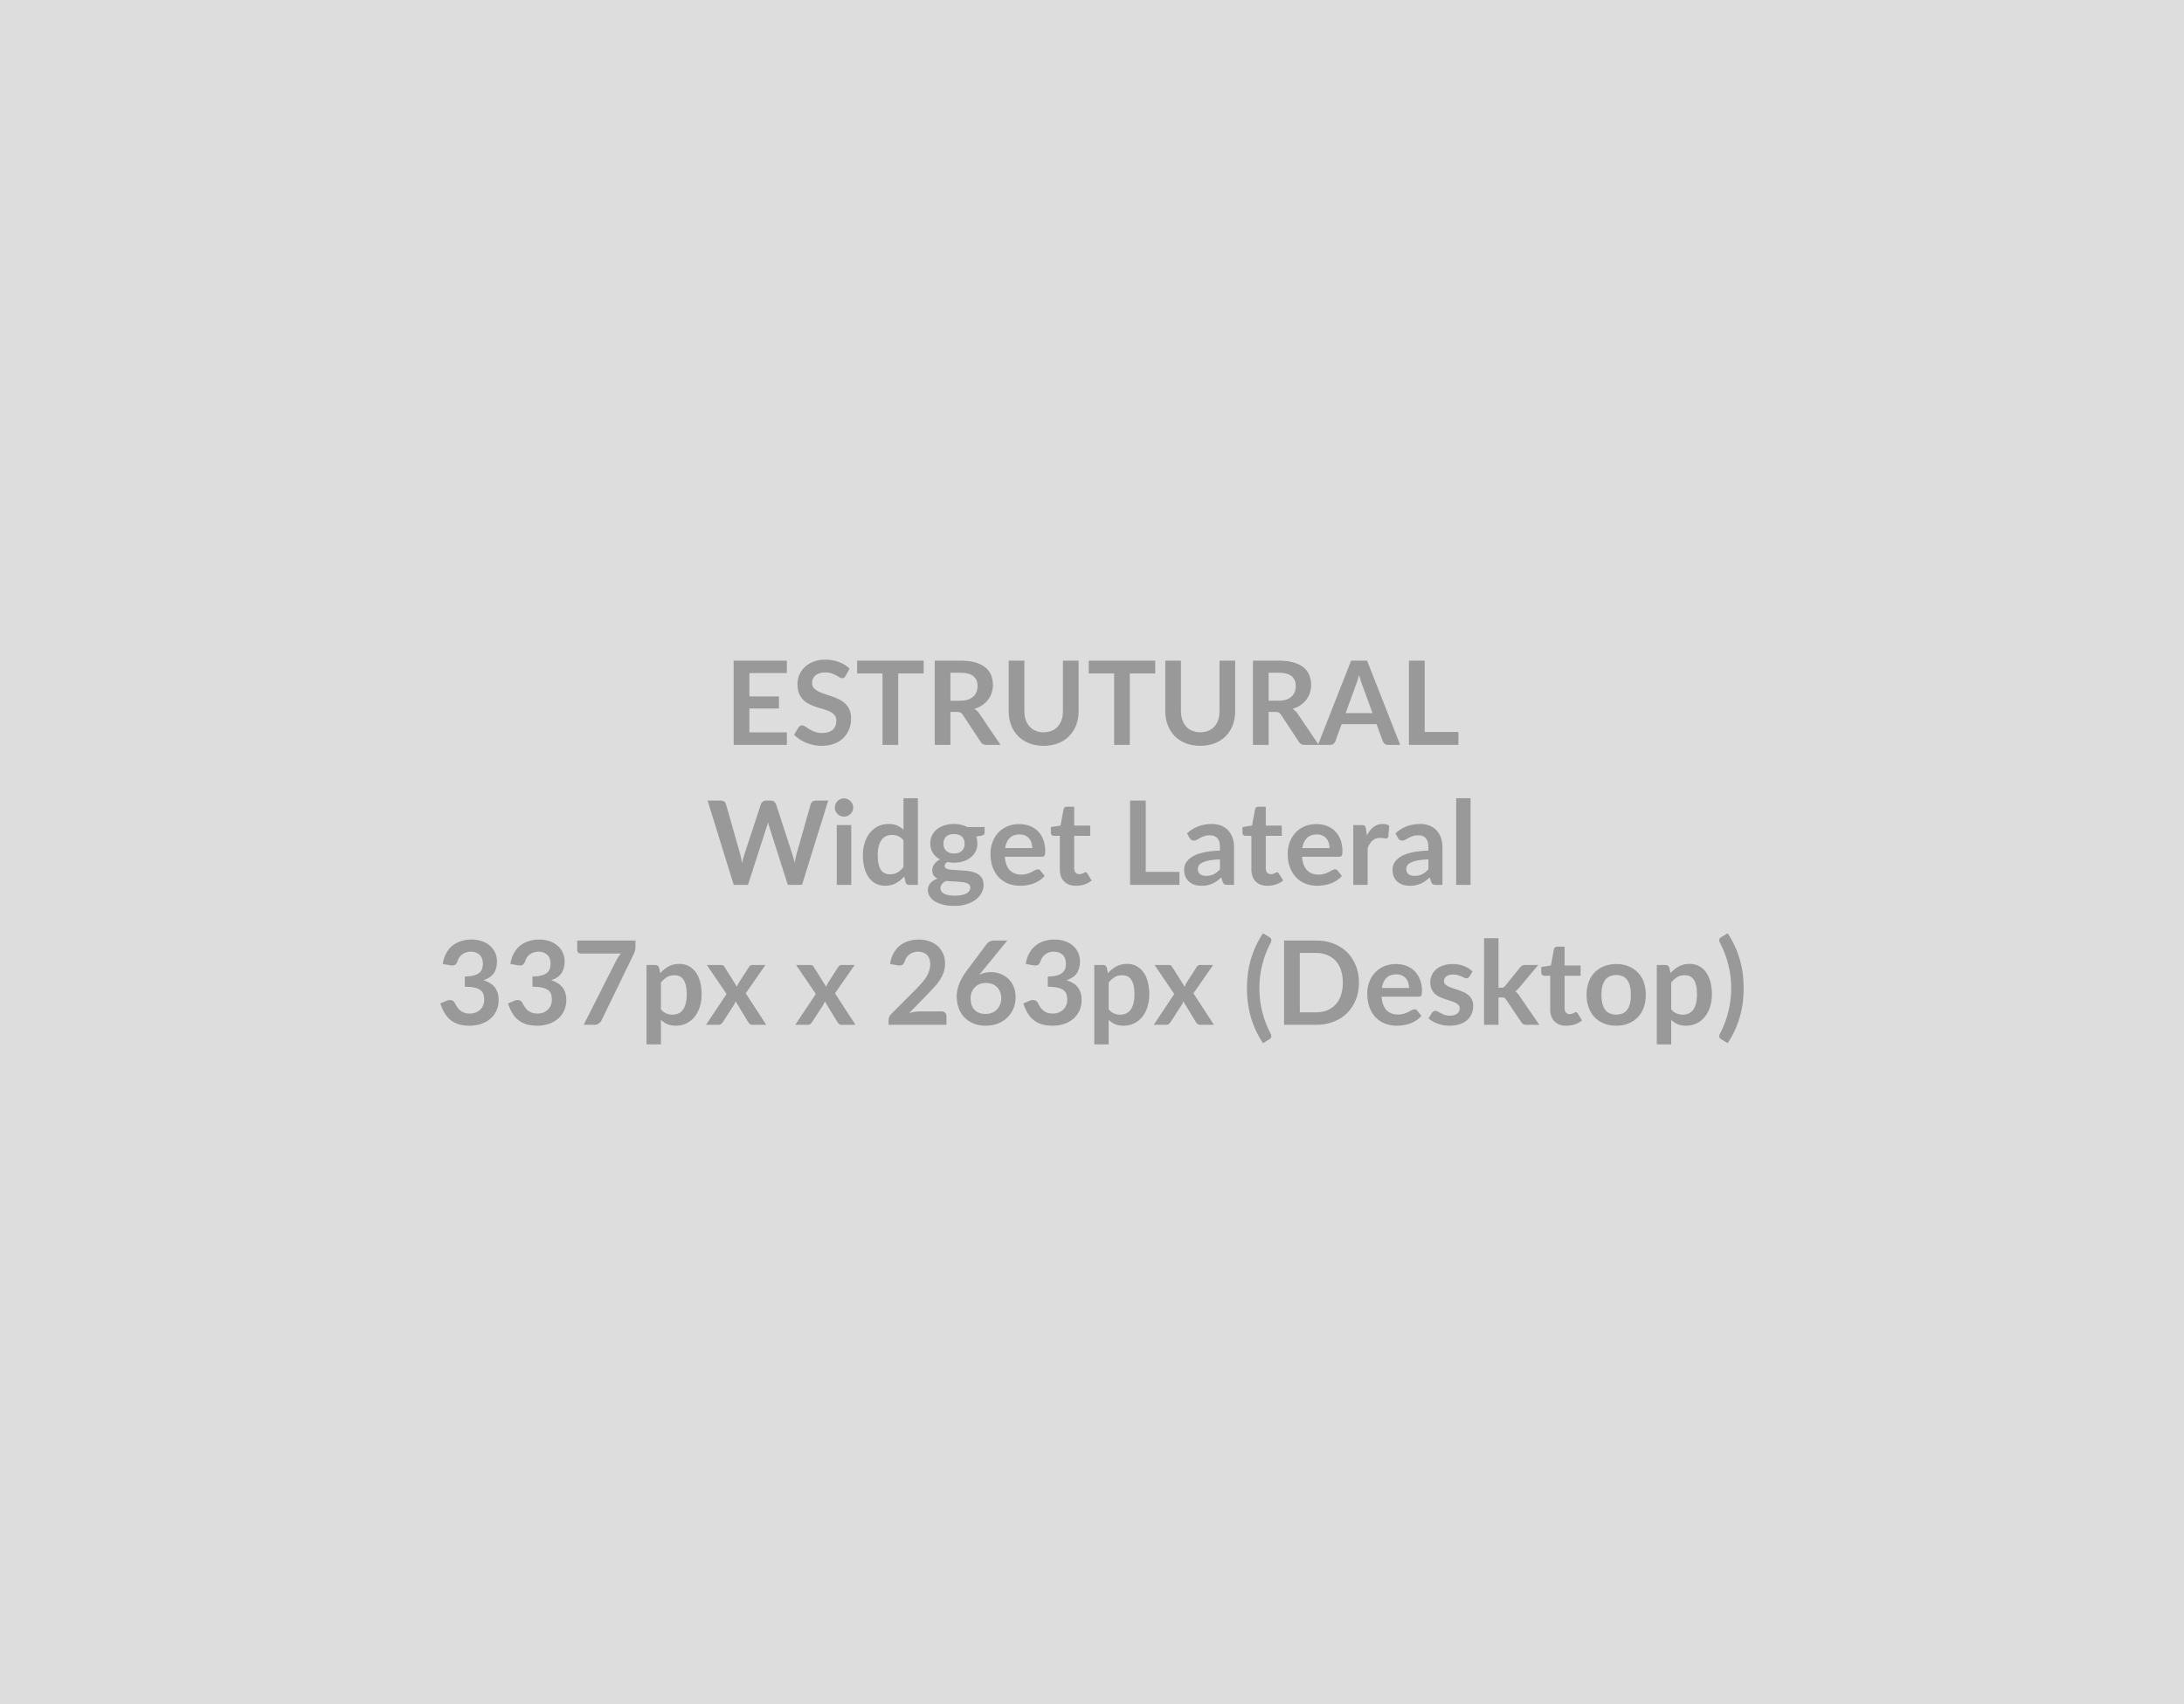
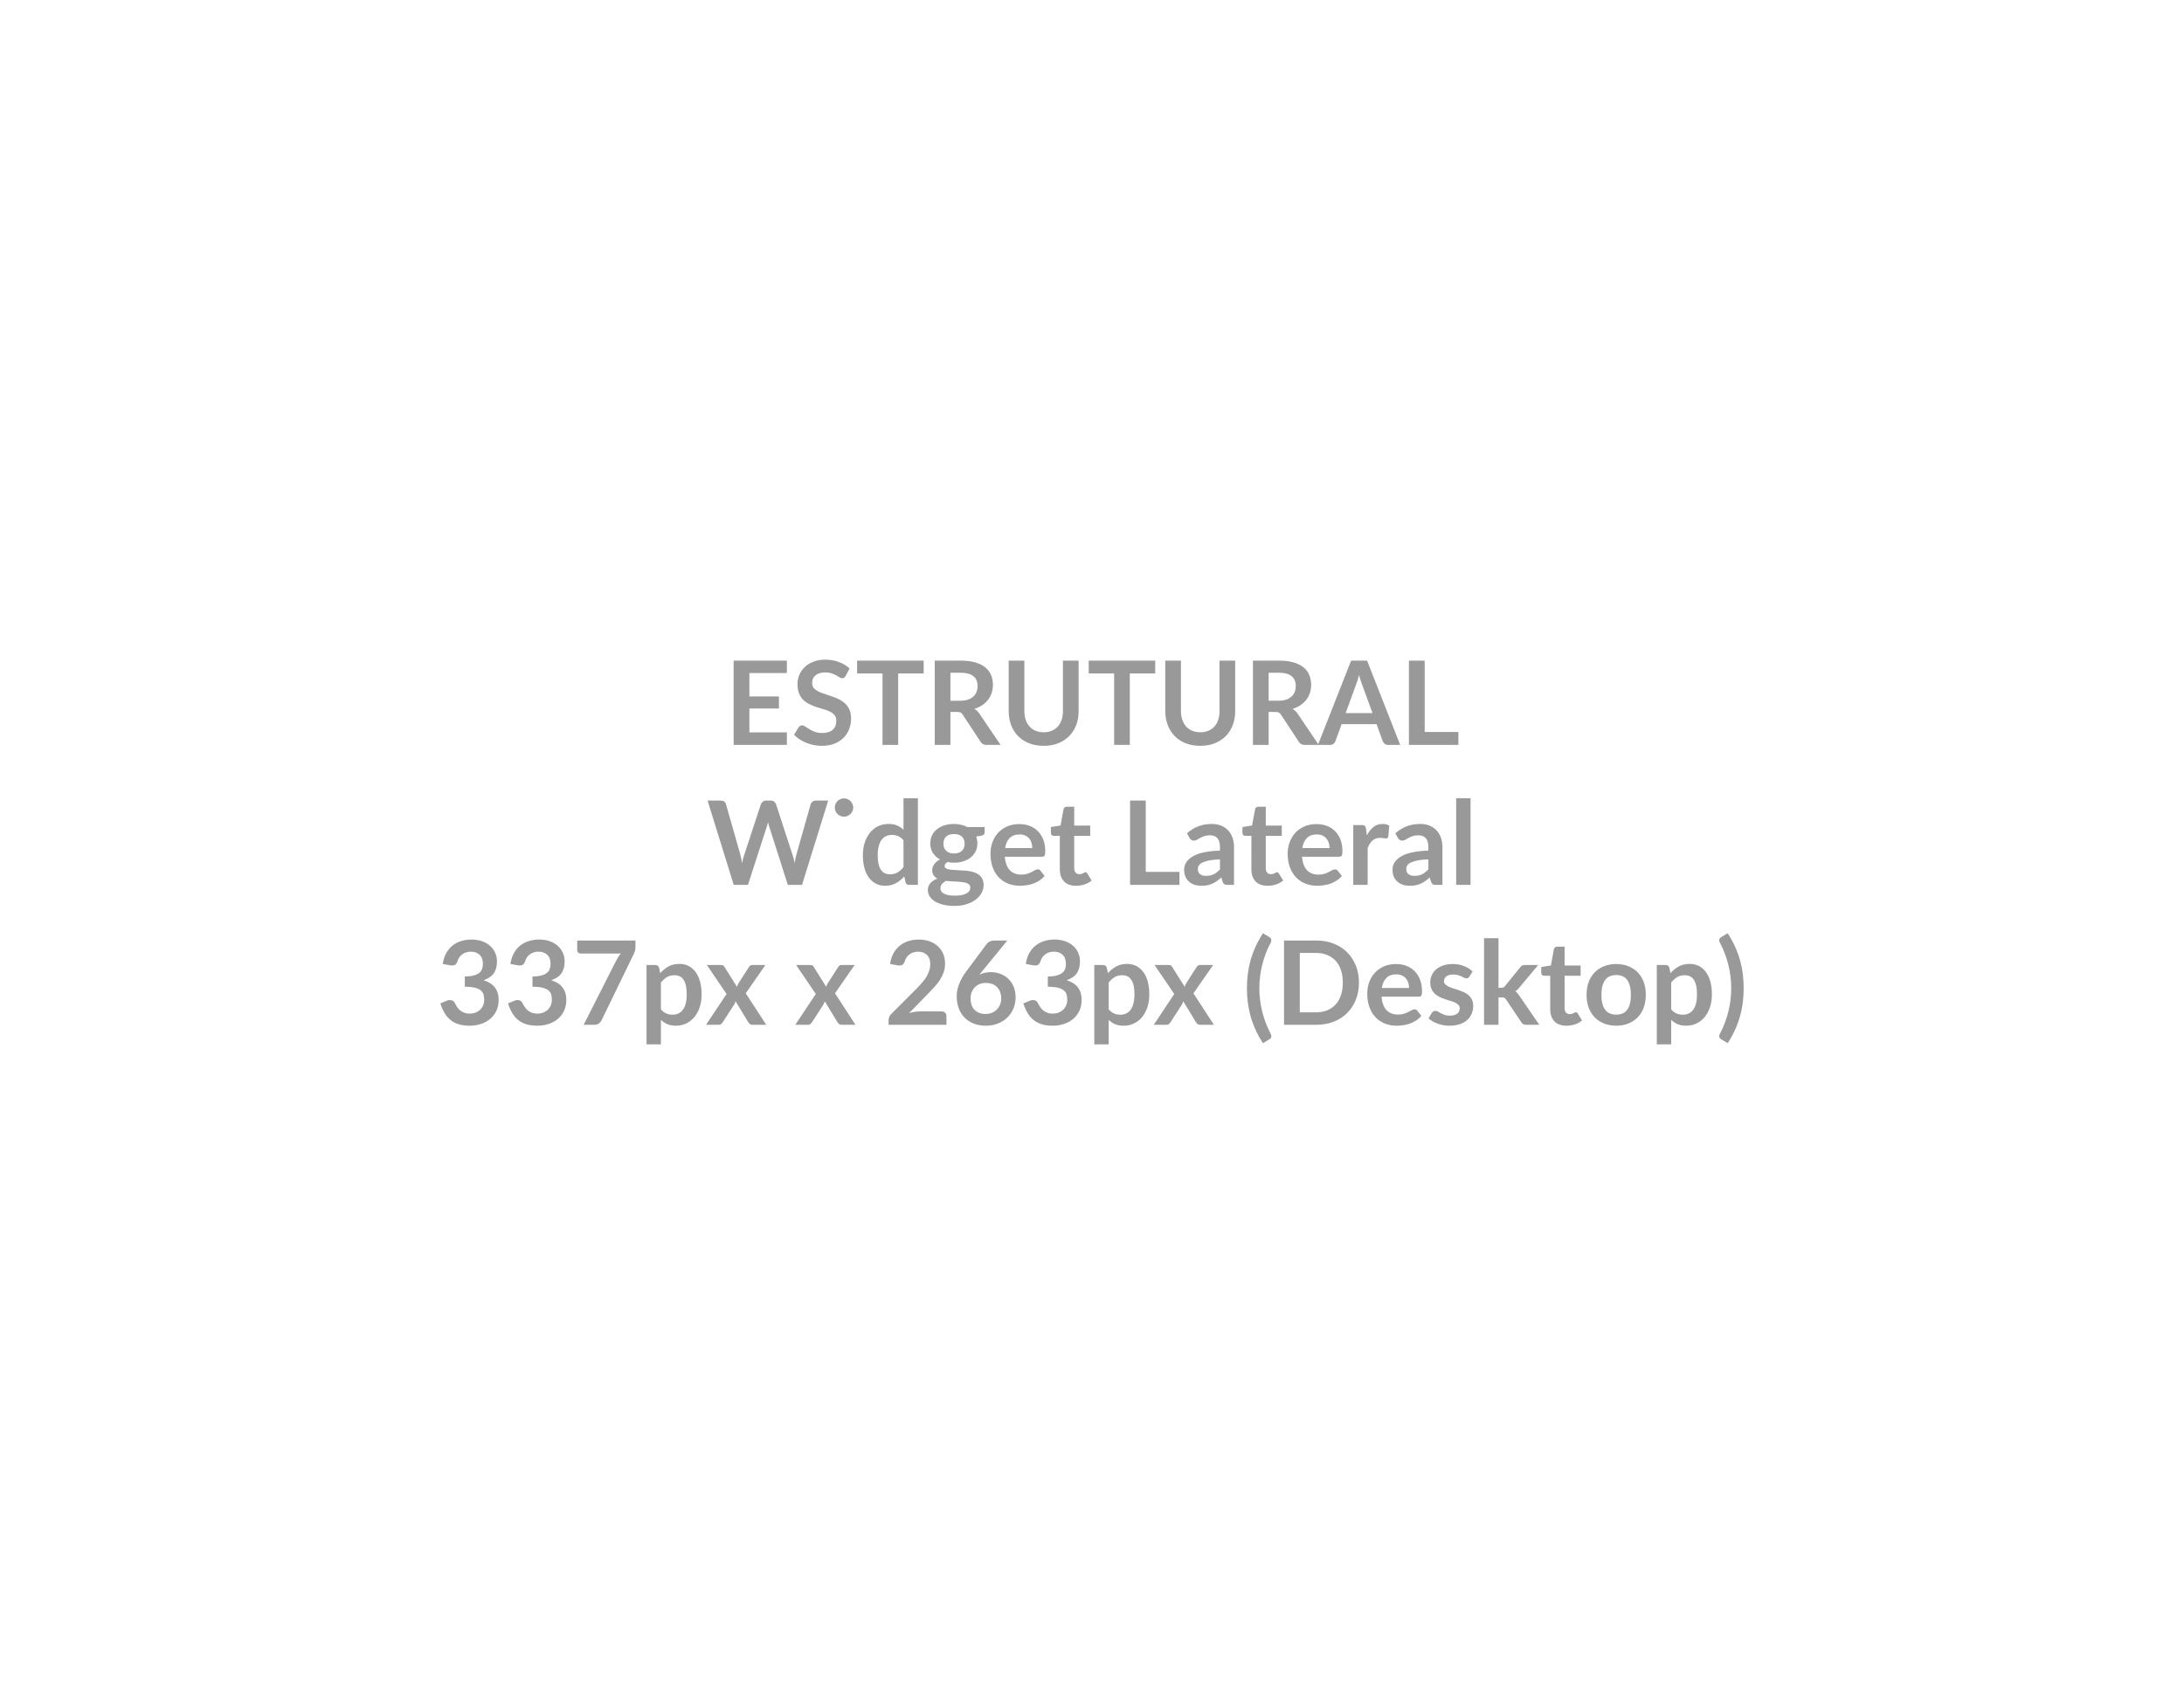
<svg xmlns="http://www.w3.org/2000/svg" width="337" height="263" viewBox="0 0 337 263">
-   <rect width="100%" height="100%" fill="#DDDDDD" />
-   <path fill="#999999" d="M121.415 103.88h-5.78v3.61h4.56v1.86h-4.56v3.68h5.78v1.94h-8.21v-13.01h8.21v1.92Zm9.68-.7-.61 1.14q-.11.19-.23.28-.12.08-.3.08-.19 0-.41-.14-.22-.14-.52-.31-.31-.17-.72-.31-.41-.14-.97-.14-.5 0-.88.12-.38.13-.63.34-.26.22-.39.52-.12.3-.12.66 0 .46.25.77.26.3.68.52.43.21.97.38.54.18 1.1.37.57.19 1.11.45.54.26.96.65.43.39.68.96.26.56.26 1.37 0 .88-.3 1.65-.3.77-.88 1.35-.58.57-1.42.9-.84.32-1.92.32-.62 0-1.22-.12-.61-.12-1.16-.34-.55-.23-1.04-.54-.48-.32-.86-.71l.71-1.16q.09-.12.23-.21.15-.08.31-.08.22 0 .48.18.27.18.63.41.36.22.84.41.48.18 1.15.18 1.04 0 1.61-.49.56-.49.56-1.41 0-.51-.25-.83-.26-.33-.68-.55-.43-.22-.97-.37t-1.09-.33q-.56-.18-1.1-.44-.54-.25-.97-.65-.42-.41-.68-1.01-.25-.61-.25-1.5 0-.71.28-1.39.29-.67.83-1.2.54-.52 1.33-.83.79-.32 1.82-.32 1.15 0 2.12.36.97.36 1.66 1.01Zm11.43-1.22v1.98h-3.93v11.03h-2.42v-11.03h-3.92v-1.98h10.27Zm4.13 6.19h1.51q.68 0 1.19-.17.51-.17.84-.48.33-.3.49-.71.16-.42.16-.91 0-.99-.65-1.52t-2-.53h-1.54v4.32Zm4.48 2.01 3.26 4.81h-2.19q-.62 0-.9-.49l-2.74-4.16q-.15-.24-.33-.34-.19-.1-.55-.1h-1.03v5.09h-2.42v-13.01h3.96q1.33 0 2.28.27.95.27 1.55.77.61.49.9 1.18.29.69.29 1.52 0 .66-.2 1.24-.19.59-.55 1.06-.37.48-.9.84-.54.36-1.22.57.23.13.43.32.2.18.36.43Zm9.91 2.86q.7 0 1.25-.24.56-.23.93-.65.38-.43.59-1.03.2-.6.2-1.35v-7.79h2.42v7.79q0 1.16-.37 2.15-.38.98-1.08 1.7-.69.71-1.69 1.11-1 .4-2.25.4-1.26 0-2.26-.4-1-.4-1.7-1.11-.7-.72-1.07-1.7-.37-.99-.37-2.15v-7.79h2.42v7.78q0 .75.2 1.35.2.6.59 1.03.38.43.93.66.56.24 1.26.24Zm17.21-11.06v1.98h-3.92v11.03h-2.42v-11.03h-3.92v-1.98h10.26Zm6.95 11.06q.7 0 1.26-.24.55-.23.93-.65.38-.43.58-1.03.2-.6.2-1.35v-7.79h2.42v7.79q0 1.16-.37 2.15-.37.98-1.07 1.7-.7.71-1.7 1.11-1 .4-2.25.4-1.26 0-2.26-.4-1-.4-1.69-1.11-.7-.72-1.07-1.7-.38-.99-.38-2.15v-7.79h2.42v7.78q0 .75.21 1.35.2.6.58 1.03.38.43.94.66.55.24 1.25.24Zm10.55-4.87h1.51q.69 0 1.2-.17.5-.17.83-.48.33-.3.49-.71.16-.42.16-.91 0-.99-.65-1.52t-1.99-.53h-1.55v4.32Zm4.48 2.01 3.26 4.81h-2.19q-.62 0-.9-.49l-2.73-4.16q-.16-.24-.34-.34-.18-.1-.54-.1h-1.04v5.09h-2.42v-13.01h3.97q1.32 0 2.27.27t1.56.77q.61.49.89 1.18.29.69.29 1.52 0 .66-.19 1.24-.2.59-.56 1.06-.36.48-.9.84t-1.22.57q.23.13.43.32.2.18.36.43Zm7.41-.1h4.14l-1.58-4.33q-.12-.29-.25-.69-.12-.39-.25-.85-.12.46-.24.86-.13.4-.25.69l-1.57 4.32Zm3.3-8.1 5.11 13.01h-1.87q-.31 0-.51-.16t-.3-.39l-.97-2.65h-5.39l-.97 2.65q-.07.21-.28.38-.21.17-.51.17h-1.89l5.12-13.01h2.46Zm8.89 11.01h5.2v2h-7.63v-13.01h2.43v11.01Zm-93.94 10.59h1.9l-4.04 13.01h-2.19l-2.84-8.89q-.12-.33-.22-.79-.05.22-.1.42-.06.2-.12.37l-2.87 8.89h-2.2l-4.03-13.01h2.02q.32 0 .53.14.21.15.28.4l2.22 7.79q.07.29.14.63.07.33.14.7.07-.38.15-.71.09-.33.19-.62l2.56-7.79q.07-.2.28-.37.21-.17.52-.17h.71q.31 0 .51.15t.3.39l2.54 7.79q.19.56.35 1.29.11-.71.26-1.29l2.21-7.79q.06-.22.28-.38.22-.16.52-.16Zm3.22 3.78h2.24v9.23h-2.24v-9.23Zm2.54-2.69q0 .28-.11.53-.12.26-.31.45-.2.19-.46.3-.26.11-.56.11-.29 0-.54-.11-.26-.11-.45-.3t-.3-.45q-.11-.25-.11-.53 0-.3.11-.56.11-.26.3-.45t.45-.3q.25-.12.54-.12.3 0 .56.12.26.11.46.3.19.19.31.45.11.26.11.56Zm7.76 9.18v-4.14q-.38-.45-.82-.64-.45-.19-.96-.19t-.91.19q-.41.19-.69.57-.29.38-.44.97-.16.59-.16 1.39 0 .81.13 1.37.13.57.38.92.24.36.59.51.35.16.78.16.7 0 1.18-.29.49-.28.92-.82Zm0-10.63h2.22v13.37h-1.36q-.44 0-.55-.4l-.19-.9q-.56.64-1.28 1.04-.73.4-1.69.4-.76 0-1.39-.32-.63-.31-1.08-.91-.46-.6-.7-1.48-.25-.89-.25-2.02 0-1.03.28-1.91.28-.88.8-1.53t1.25-1.01q.73-.36 1.64-.36.77 0 1.32.24t.98.66v-4.87Zm7.79 8.53q.42 0 .72-.11.31-.12.51-.31.21-.2.31-.48.1-.28.1-.61 0-.69-.41-1.09-.41-.4-1.23-.4-.81 0-1.22.4-.41.4-.41 1.09 0 .32.1.6.1.28.31.48.2.2.51.32.31.11.71.11Zm2.52 5.25q0-.27-.17-.44-.16-.17-.44-.26-.28-.1-.65-.14-.37-.05-.79-.07l-.87-.04q-.44-.02-.86-.07-.37.21-.6.48-.23.28-.23.65 0 .25.12.46.12.21.39.36.26.15.68.24.43.09 1.04.09.62 0 1.07-.1.45-.09.74-.26.3-.17.43-.4.14-.23.14-.5Zm-.45-9.33h2.66v.83q0 .4-.48.49l-.83.15q.19.48.19 1.04 0 .69-.27 1.24-.28.55-.76.94-.49.39-1.15.6-.66.21-1.43.21-.27 0-.52-.03-.25-.02-.49-.07-.43.26-.43.59 0 .28.25.41.26.13.68.18.42.05.96.07.54.01 1.11.06.57.04 1.11.15.54.12.96.36.42.24.68.66.26.42.26 1.08 0 .61-.3 1.18-.31.58-.88 1.03-.57.45-1.4.72-.83.28-1.9.28-1.04 0-1.81-.2-.78-.21-1.29-.54-.51-.34-.77-.78-.25-.44-.25-.92 0-.65.39-1.08.4-.44 1.08-.7-.37-.19-.59-.51-.21-.31-.21-.82 0-.21.08-.43.07-.22.22-.44.15-.21.37-.41.23-.19.53-.34-.7-.38-1.1-1.01-.4-.63-.4-1.48 0-.68.28-1.24.27-.55.76-.94.49-.39 1.16-.6.67-.21 1.46-.21.6 0 1.12.13.52.12.95.35Zm5.82 3.24h4.19q0-.43-.12-.81-.12-.39-.36-.67-.25-.29-.62-.46-.37-.16-.87-.16-.96 0-1.51.54-.56.55-.71 1.56Zm5.67 1.34h-5.72q.06.71.26 1.23.19.52.52.86.32.33.77.5.44.17.98.17t.93-.13q.4-.13.69-.28.29-.15.51-.28.22-.12.43-.12.28 0 .41.2l.64.81q-.37.44-.83.73-.46.29-.95.47-.5.17-1.02.24-.52.08-1.01.08-.96 0-1.79-.32-.82-.32-1.44-.95-.61-.62-.96-1.55-.35-.92-.35-2.13 0-.95.31-1.78.3-.83.87-1.45.57-.62 1.4-.98.82-.36 1.86-.36.87 0 1.61.28.74.28 1.27.82.53.53.83 1.31.3.78.3 1.78 0 .5-.11.68-.11.17-.41.17Zm5.26 4.48q-1.2 0-1.85-.68-.64-.67-.64-1.87V129h-.94q-.18 0-.31-.12-.13-.11-.13-.35v-.88l1.49-.24.47-2.52q.04-.18.17-.28.12-.1.32-.1h1.15v2.91h2.47V129h-2.47v5.01q0 .43.22.67.21.24.58.24.2 0 .34-.05t.25-.1q.1-.05.18-.1.08-.05.16-.05.1 0 .16.05.07.05.14.15l.66 1.08q-.48.4-1.11.61-.63.2-1.31.2Zm10.77-2.14h5.2v2h-7.62v-13.01h2.42v11.01Zm11.45-.39v-1.55q-.96.04-1.62.16-.65.13-1.05.32-.39.18-.57.44-.17.25-.17.55 0 .58.35.83t.9.25q.69 0 1.19-.24.5-.25.97-.76Zm-4.69-4.85-.4-.71q1.59-1.45 3.83-1.45.81 0 1.45.26.64.27 1.08.74.44.47.67 1.13.23.65.23 1.44v5.83h-1q-.32 0-.49-.09-.17-.1-.27-.39l-.2-.66q-.35.31-.68.55-.34.24-.7.4-.36.16-.76.25-.41.08-.91.08-.58 0-1.08-.15-.49-.16-.85-.48-.36-.31-.56-.78-.2-.47-.2-1.09 0-.35.12-.7.11-.34.38-.66.26-.31.69-.59.42-.28 1.04-.49.61-.2 1.43-.33t1.87-.16v-.54q0-.93-.39-1.37-.4-.45-1.14-.45-.54 0-.9.13-.36.12-.63.28-.27.16-.49.28-.22.13-.49.13-.23 0-.39-.12t-.26-.29Zm12.03 7.38q-1.21 0-1.85-.68-.64-.67-.64-1.87V129h-.95q-.18 0-.3-.12-.13-.11-.13-.35v-.88l1.48-.24.47-2.52q.05-.18.17-.28.13-.1.33-.1h1.15v2.91h2.47V129h-2.47v5.01q0 .43.21.67.21.24.58.24.21 0 .35-.05.14-.05.24-.1.1-.05.19-.1.08-.05.16-.05.1 0 .16.05t.13.15l.67 1.08q-.49.4-1.12.61-.63.2-1.3.2Zm5.37-5.82h4.2q0-.43-.12-.81-.13-.39-.37-.67-.24-.29-.62-.46-.37-.16-.86-.16-.97 0-1.52.54-.55.55-.71 1.56Zm5.67 1.34h-5.71q.05.71.25 1.23t.52.86q.33.33.77.5.45.17.99.17t.93-.13q.39-.13.68-.28.29-.15.52-.28.22-.12.42-.12.28 0 .42.2l.64.81q-.37.44-.83.73-.46.29-.96.47-.5.17-1.02.24-.52.08-1 .08-.96 0-1.79-.32-.83-.32-1.44-.95-.61-.62-.97-1.55-.35-.92-.35-2.13 0-.95.31-1.78.31-.83.88-1.45.57-.62 1.39-.98.83-.36 1.86-.36.87 0 1.61.28.74.28 1.27.82.53.53.83 1.31.3.78.3 1.78 0 .5-.1.68-.11.17-.42.17Zm4.15-4.34.14 1.05q.43-.83 1.02-1.3.6-.47 1.41-.47.64 0 1.02.27l-.14 1.67q-.05.16-.13.23-.09.07-.23.07t-.4-.05q-.27-.04-.52-.04-.37 0-.66.1-.28.11-.51.31-.23.21-.41.5-.17.28-.33.65v5.69h-2.22v-9.23h1.3q.35 0 .48.12.14.12.18.43Zm9.63 6.29v-1.55q-.96.04-1.62.16-.66.13-1.05.32-.4.18-.57.44-.17.25-.17.55 0 .58.35.83.34.25.9.25.69 0 1.19-.24.49-.25.97-.76Zm-4.7-4.85-.39-.71q1.59-1.45 3.83-1.45.81 0 1.45.26.64.27 1.08.74.44.47.67 1.13.23.65.23 1.44v5.83h-1.01q-.31 0-.48-.09-.17-.1-.27-.39l-.2-.66q-.35.31-.69.55-.33.24-.69.4-.36.16-.77.25-.41.08-.9.08-.59 0-1.08-.15-.5-.16-.86-.48-.36-.31-.56-.78-.19-.47-.19-1.09 0-.35.11-.7.12-.34.39-.66.26-.31.68-.59.43-.28 1.04-.49.62-.2 1.44-.33t1.87-.16v-.54q0-.93-.39-1.37-.4-.45-1.15-.45-.54 0-.89.13-.36.12-.63.28-.27.16-.49.28-.22.13-.49.13-.23 0-.4-.12-.16-.12-.26-.29Zm8.99-6.13h2.22v13.37h-2.22V123.2Zm-155.21 25.79-1.17-.21q.14-.93.53-1.64.38-.71.96-1.18.59-.47 1.34-.71.75-.24 1.61-.24.9 0 1.63.26.72.25 1.23.71.52.45.79 1.07.28.61.28 1.32 0 .62-.14 1.09-.14.48-.4.83-.27.35-.65.59-.39.24-.87.41 1.16.36 1.74 1.12.58.76.58 1.9 0 .97-.36 1.72-.36.74-.97 1.25-.62.51-1.42.77-.81.26-1.71.26-.98 0-1.71-.22-.73-.23-1.27-.67-.54-.44-.91-1.08-.38-.64-.65-1.47l.98-.41q.39-.16.72-.08.34.07.49.36.17.32.36.62.19.31.46.55.27.24.64.38.36.15.86.15.57 0 1-.18.42-.19.7-.48.29-.3.42-.67.14-.36.14-.73 0-.47-.09-.85-.1-.38-.42-.65-.31-.27-.9-.43-.59-.15-1.58-.15v-1.58q.82-.01 1.36-.16.54-.14.86-.4.32-.25.44-.61.13-.36.13-.79 0-.92-.52-1.4-.51-.48-1.36-.48-.4 0-.73.12-.34.11-.6.31-.27.2-.45.47-.18.27-.27.6-.15.41-.4.55-.24.13-.7.06Zm10.44 0-1.17-.21q.14-.93.53-1.64.38-.71.96-1.18.59-.47 1.34-.71.75-.24 1.61-.24.9 0 1.63.26.72.25 1.23.71.52.45.79 1.07.28.61.28 1.32 0 .62-.14 1.09-.14.48-.4.83-.27.35-.65.59-.39.24-.87.41 1.16.36 1.74 1.12.58.76.58 1.9 0 .97-.36 1.72-.36.74-.97 1.25-.62.51-1.42.77-.81.26-1.71.26-.98 0-1.71-.22-.73-.23-1.27-.67-.54-.44-.91-1.08-.38-.64-.65-1.47l.98-.41q.39-.16.72-.08.34.07.49.36.16.32.36.62.19.31.46.55.27.24.64.38.36.15.86.15.57 0 1-.18.42-.19.7-.48.28-.3.42-.67.14-.36.14-.73 0-.47-.09-.85-.1-.38-.42-.65-.31-.27-.9-.43-.59-.15-1.58-.15v-1.58q.82-.01 1.36-.16.54-.14.86-.4.32-.25.44-.61.13-.36.13-.79 0-.92-.52-1.4-.51-.48-1.36-.48-.4 0-.73.12-.34.11-.6.31-.27.2-.45.47-.18.27-.27.6-.15.41-.4.55-.25.13-.7.06Zm9.14-3.83h8.99v.96q0 .43-.09.7-.09.26-.18.44l-4.93 10.15q-.15.32-.43.54-.28.22-.75.22h-1.61l5.03-9.94q.17-.31.34-.57.16-.25.37-.49h-6.23q-.2 0-.36-.15-.15-.15-.15-.36v-1.5Zm12.92 6.48v4.14q.38.46.83.64.44.19.96.19.51 0 .91-.19.41-.18.69-.57.29-.39.44-.98.15-.59.15-1.39 0-.81-.13-1.37t-.37-.91q-.25-.36-.59-.52-.35-.16-.79-.16-.69 0-1.18.29-.48.3-.92.83Zm-.29-2.3.18.86q.56-.64 1.28-1.04.72-.39 1.7-.39.75 0 1.38.31.62.32 1.08.91.45.6.7 1.48.25.88.25 2.01 0 1.04-.28 1.92-.28.88-.8 1.53t-1.25 1.01q-.73.37-1.64.37-.78 0-1.32-.24-.55-.24-.99-.66v3.78h-2.22v-12.25h1.36q.43 0 .57.4Zm13.38 3.97 3.16 4.86h-2.14q-.25 0-.39-.13-.15-.12-.25-.28l-1.95-3.22q-.05.16-.11.29-.06.14-.13.25l-1.73 2.68q-.1.15-.24.28-.14.13-.36.13h-1.99l3.17-4.76-3.04-4.47h2.14q.24 0 .36.06.12.07.21.22l1.93 3.08q.1-.3.28-.6l1.56-2.43q.2-.33.51-.33h2.04l-3.03 4.37Zm13.77 0 3.16 4.86h-2.14q-.25 0-.39-.13-.15-.12-.25-.28l-1.96-3.22q-.04.16-.1.29-.06.14-.13.25l-1.73 2.68q-.1.15-.24.28-.14.13-.36.13h-1.99l3.17-4.76-3.04-4.47h2.14q.24 0 .36.06.12.07.21.22l1.93 3.08q.1-.3.28-.6l1.56-2.43q.19-.33.51-.33h2.04l-3.03 4.37Zm13.08 2.79h3.34q.36 0 .57.2.21.21.21.54v1.33h-8.93v-.74q0-.22.1-.47.09-.25.3-.45l3.95-3.96q.49-.5.88-.96.4-.46.66-.91t.4-.91q.14-.46.14-.98 0-.47-.14-.82-.13-.36-.38-.6t-.59-.36q-.35-.13-.78-.13-.4 0-.74.12-.33.11-.59.31-.27.2-.45.47-.18.27-.27.6-.15.41-.39.55-.24.13-.7.06l-1.17-.21q.13-.93.52-1.64.39-.71.97-1.18t1.33-.71q.75-.24 1.61-.24.9 0 1.65.27.75.26 1.28.75t.83 1.17q.29.68.29 1.52 0 .72-.21 1.33-.21.61-.57 1.17-.35.56-.83 1.08-.47.52-1 1.06l-2.93 3q.42-.12.84-.19t.8-.07Zm13.51-10.94-3.86 4.72-.45.56q.37-.19.81-.29.44-.11.94-.11.74 0 1.44.25.69.24 1.22.73.54.49.86 1.22.32.73.32 1.7 0 .91-.33 1.71-.33.79-.94 1.39-.6.59-1.45.93-.85.34-1.88.34-1.04 0-1.87-.33-.83-.33-1.41-.93-.59-.6-.9-1.44-.31-.84-.31-1.87 0-.92.38-1.88.37-.97 1.15-2.01l3.11-4.17q.16-.22.47-.37.31-.15.72-.15h1.98Zm-3.36 11.34q.53 0 .98-.18.44-.18.76-.51.32-.32.5-.76.18-.43.18-.95 0-.56-.17-1-.17-.45-.49-.76-.31-.31-.75-.47-.44-.16-.97-.16-.54 0-.97.18-.43.18-.74.5-.3.32-.47.75-.17.44-.17.94 0 .54.14.99.15.45.45.76.29.32.72.49.43.18 1 .18Zm7.38-7.51-1.17-.21q.13-.93.52-1.64.39-.71.97-1.18t1.33-.71q.75-.24 1.62-.24.9 0 1.62.26.73.25 1.24.71.51.45.79 1.07.27.61.27 1.32 0 .62-.14 1.09-.14.48-.4.83t-.65.59q-.38.24-.87.41 1.17.36 1.75 1.12.57.76.57 1.9 0 .97-.36 1.72-.36.74-.97 1.25t-1.42.77q-.8.26-1.7.26-.98 0-1.71-.22-.73-.23-1.27-.67-.54-.44-.92-1.08-.38-.64-.65-1.47l.98-.41q.39-.16.73-.08.33.07.49.36.16.32.35.62.2.31.47.55.27.24.63.38.37.15.87.15.57 0 .99-.18.42-.19.71-.48.28-.3.42-.67.14-.36.14-.73 0-.47-.1-.85t-.41-.65q-.32-.27-.91-.43-.59-.15-1.58-.15v-1.58q.82-.01 1.36-.16.54-.14.86-.4.32-.25.45-.61.12-.36.12-.79 0-.92-.51-1.4-.51-.48-1.37-.48-.4 0-.73.12-.33.11-.6.31-.26.2-.44.47-.18.27-.27.6-.16.41-.4.55-.25.13-.7.06Zm11.62 2.65v4.14q.38.46.82.64.45.19.97.19.5 0 .91-.19.4-.18.69-.57.28-.39.43-.98.16-.59.16-1.39 0-.81-.13-1.37t-.38-.91q-.24-.36-.59-.52-.34-.16-.78-.16-.7 0-1.18.29-.49.3-.92.83Zm-.3-2.3.18.86q.57-.64 1.29-1.04.72-.39 1.69-.39.76 0 1.38.31.63.32 1.08.91.46.6.7 1.48.25.88.25 2.01 0 1.04-.28 1.92-.28.88-.79 1.53-.52.65-1.26 1.01-.73.37-1.64.37-.77 0-1.32-.24t-.98-.66v3.78h-2.22v-12.25h1.35q.44 0 .57.4Zm13.38 3.97 3.16 4.86h-2.14q-.24 0-.39-.13-.15-.12-.25-.28l-1.95-3.22q-.05.16-.1.29-.06.14-.13.25l-1.73 2.68q-.1.15-.25.28-.14.13-.36.13h-1.98l3.16-4.76-3.04-4.47h2.14q.25 0 .36.06.12.07.21.22l1.94 3.08q.09-.3.27-.6l1.56-2.43q.2-.33.51-.33h2.05l-3.04 4.37Zm10.17-.78q0 1.85.45 3.64t1.29 3.37q.09.18.1.32.02.14-.02.24-.03.1-.11.18-.08.08-.17.13l-.99.6q-.66-1.02-1.13-2.06-.47-1.03-.77-2.08-.29-1.06-.43-2.14t-.14-2.2q0-1.13.14-2.21.14-1.09.43-2.14.3-1.05.77-2.08.47-1.03 1.13-2.06l.99.59q.09.06.17.13.08.08.11.18.04.11.02.25-.01.14-.1.33-.84 1.56-1.29 3.36-.45 1.79-.45 3.65Zm15.37-.87q0 1.43-.48 2.63t-1.34 2.06q-.86.87-2.08 1.34-1.21.48-2.7.48h-4.96v-13.01h4.96q1.49 0 2.7.48 1.22.48 2.08 1.34.86.86 1.34 2.05.48 1.2.48 2.63Zm-2.49 0q0-1.07-.28-1.92-.28-.85-.82-1.44-.53-.59-1.3-.9-.76-.32-1.71-.32h-2.53v9.16h2.53q.95 0 1.71-.31.77-.32 1.3-.91.54-.58.82-1.44.28-.85.28-1.92Zm6.02.83h4.2q0-.43-.12-.81-.12-.39-.37-.67-.24-.29-.61-.46-.38-.17-.87-.17-.97 0-1.52.55t-.71 1.56Zm5.67 1.34h-5.71q.05.71.25 1.23t.52.86q.33.33.77.5.45.17.99.17t.93-.13q.39-.13.68-.28.3-.15.52-.28.22-.12.42-.12.28 0 .42.2l.64.81q-.37.44-.83.73-.46.29-.96.47-.5.17-1.02.24-.51.08-1 .08-.96 0-1.79-.32-.83-.32-1.44-.95-.61-.62-.96-1.55-.35-.92-.35-2.13 0-.95.3-1.78.31-.83.88-1.45.57-.62 1.39-.98.83-.36 1.86-.36.88 0 1.61.28.74.28 1.27.82.53.53.83 1.31.31.78.31 1.78 0 .5-.11.68-.11.17-.42.17Zm8.33-3.89-.5.8q-.09.14-.19.2t-.26.06q-.16 0-.34-.09-.19-.09-.43-.21-.24-.11-.55-.2-.31-.09-.74-.09-.65 0-1.03.28-.37.28-.37.73 0 .3.19.5.2.2.52.35.32.16.72.28.41.12.82.26.42.15.83.33.4.19.72.47.32.29.51.68.2.4.2.96 0 .66-.24 1.22-.24.57-.71.98-.46.41-1.15.63-.69.23-1.59.23-.48 0-.93-.08-.46-.09-.88-.24-.41-.15-.77-.36-.36-.21-.63-.45l.52-.85q.1-.15.23-.23.14-.08.34-.08.21 0 .39.12l.43.25q.25.13.57.25.33.12.84.12.39 0 .68-.1.28-.09.46-.24.19-.16.27-.36.09-.2.09-.42 0-.32-.19-.53-.2-.21-.52-.36t-.73-.27q-.41-.13-.83-.27-.43-.14-.84-.34-.41-.19-.73-.49-.32-.29-.51-.73-.2-.43-.2-1.04 0-.57.23-1.08.22-.51.66-.9.44-.38 1.09-.61.65-.23 1.51-.23.95 0 1.73.32.79.31 1.31.83Zm1.77-5.14h2.23v7.65h.41q.22 0 .35-.05.14-.06.27-.24l2.3-2.84q.14-.19.31-.29.18-.09.46-.09h2.03l-2.87 3.43q-.3.4-.66.62.19.13.33.31.15.18.29.39l3.08 4.48h-2.01q-.26 0-.45-.09-.19-.08-.32-.31l-2.35-3.5q-.13-.2-.27-.27-.13-.06-.4-.06h-.5v4.23h-2.23V144.8Zm12.7 13.51q-1.2 0-1.85-.68-.64-.68-.64-1.87v-5.16h-.95q-.18 0-.3-.12-.13-.11-.13-.35v-.88l1.49-.24.46-2.52q.05-.18.18-.28.12-.1.32-.1h1.15v2.91h2.47v1.58h-2.47v5.01q0 .43.21.67.21.24.58.24.21 0 .35-.05.14-.05.24-.1.11-.05.19-.1t.16-.05q.1 0 .16.05t.14.15l.66 1.08q-.48.4-1.11.61-.63.2-1.31.2Zm7.71-9.52q1.02 0 1.86.34.84.33 1.44.94.6.61.93 1.49.32.89.32 1.98 0 1.09-.32 1.98-.33.88-.93 1.5-.6.62-1.44.95-.84.34-1.86.34-1.04 0-1.89-.34-.84-.33-1.44-.95-.6-.62-.93-1.5-.33-.89-.33-1.98 0-1.09.33-1.98.33-.88.93-1.49.6-.61 1.44-.94.85-.34 1.89-.34Zm0 7.81q1.15 0 1.7-.78.55-.77.55-2.27 0-1.49-.55-2.27-.55-.79-1.7-.79-1.17 0-1.74.79-.56.79-.56 2.27 0 1.49.56 2.27.57.78 1.74.78Zm8.47-4.96v4.14q.38.46.83.64.44.19.96.19.51 0 .91-.19.41-.18.69-.57.29-.39.44-.98.15-.59.15-1.39 0-.81-.13-1.37t-.37-.91q-.25-.36-.59-.52-.35-.16-.79-.16-.69 0-1.18.29-.48.3-.92.83Zm-.29-2.3.18.86q.56-.64 1.28-1.04.72-.39 1.7-.39.75 0 1.38.31.62.32 1.08.91.45.6.7 1.48.25.88.25 2.01 0 1.04-.28 1.92-.28.88-.8 1.53t-1.25 1.01q-.73.37-1.64.37-.78 0-1.33-.24-.54-.24-.98-.66v3.78h-2.22v-12.25h1.36q.43 0 .57.4Zm9.55 3.19q0-1.86-.45-3.65-.45-1.8-1.28-3.36-.1-.19-.12-.33-.01-.14.03-.25.03-.1.11-.18.08-.07.18-.13l.99-.59q.66 1.03 1.13 2.06.47 1.03.76 2.08.3 1.05.44 2.14.13 1.08.13 2.21 0 1.12-.13 2.2-.14 1.08-.44 2.14-.29 1.05-.76 2.08-.47 1.04-1.13 2.06l-.99-.6q-.1-.05-.18-.13-.08-.08-.11-.18-.04-.1-.03-.24.02-.14.12-.32.83-1.58 1.28-3.37.45-1.79.45-3.64Z" />
+   <path fill="#999999" d="M121.415 103.88h-5.78v3.61h4.56v1.86h-4.56v3.68h5.78v1.94h-8.21v-13.01h8.21v1.92Zm9.68-.7-.61 1.14q-.11.19-.23.28-.12.08-.3.08-.19 0-.41-.14-.22-.14-.52-.31-.31-.17-.72-.31-.41-.14-.97-.14-.5 0-.88.12-.38.13-.63.34-.26.22-.39.52-.12.3-.12.66 0 .46.25.77.26.3.68.52.43.21.97.38.54.18 1.1.37.57.19 1.11.45.54.26.96.65.43.39.68.96.26.56.26 1.37 0 .88-.3 1.65-.3.77-.88 1.35-.58.57-1.42.9-.84.32-1.92.32-.62 0-1.22-.12-.61-.12-1.16-.34-.55-.23-1.04-.54-.48-.32-.86-.71l.71-1.16q.09-.12.23-.21.15-.08.31-.08.22 0 .48.18.27.18.63.41.36.22.84.41.48.18 1.15.18 1.04 0 1.61-.49.56-.49.56-1.41 0-.51-.25-.83-.26-.33-.68-.55-.43-.22-.97-.37t-1.09-.33q-.56-.18-1.1-.44-.54-.25-.97-.65-.42-.41-.68-1.01-.25-.61-.25-1.5 0-.71.28-1.39.29-.67.83-1.2.54-.52 1.33-.83.79-.32 1.82-.32 1.15 0 2.12.36.97.36 1.66 1.01Zm11.43-1.22v1.98h-3.93v11.03h-2.42v-11.03h-3.92v-1.98h10.27Zm4.13 6.19h1.51q.68 0 1.19-.17.51-.17.84-.48.33-.3.49-.71.16-.42.16-.91 0-.99-.65-1.52t-2-.53h-1.54v4.32Zm4.48 2.01 3.26 4.81h-2.19q-.62 0-.9-.49l-2.74-4.16q-.15-.24-.33-.34-.19-.1-.55-.1h-1.03v5.09h-2.42v-13.01h3.96q1.33 0 2.28.27.95.27 1.55.77.61.49.9 1.18.29.69.29 1.52 0 .66-.2 1.24-.19.59-.55 1.06-.37.48-.9.84-.54.36-1.22.57.23.13.43.32.2.18.36.43Zm9.91 2.86q.7 0 1.25-.24.56-.23.93-.65.38-.43.59-1.03.2-.6.2-1.35v-7.79h2.42v7.79q0 1.16-.37 2.15-.38.98-1.08 1.7-.69.71-1.69 1.11-1 .4-2.25.4-1.26 0-2.26-.4-1-.4-1.7-1.11-.7-.72-1.07-1.7-.37-.99-.37-2.15v-7.79h2.42v7.78q0 .75.2 1.35.2.6.59 1.03.38.43.93.66.56.24 1.26.24Zm17.21-11.06v1.98h-3.92v11.03h-2.42v-11.03h-3.92v-1.98h10.26Zm6.95 11.06q.7 0 1.26-.24.55-.23.93-.65.38-.43.58-1.03.2-.6.2-1.35v-7.79h2.42v7.79q0 1.16-.37 2.15-.37.98-1.07 1.7-.7.71-1.7 1.11-1 .4-2.25.4-1.26 0-2.26-.4-1-.4-1.69-1.11-.7-.72-1.07-1.7-.38-.99-.38-2.15v-7.79h2.42v7.78q0 .75.21 1.35.2.6.58 1.03.38.43.94.66.55.24 1.25.24Zm10.55-4.87h1.51q.69 0 1.2-.17.5-.17.83-.48.33-.3.49-.71.16-.42.16-.91 0-.99-.65-1.52t-1.99-.53h-1.55v4.32Zm4.48 2.01 3.26 4.81h-2.19q-.62 0-.9-.49l-2.73-4.16q-.16-.24-.34-.34-.18-.1-.54-.1h-1.04v5.09h-2.42v-13.01h3.97q1.32 0 2.27.27t1.56.77q.61.49.89 1.18.29.69.29 1.52 0 .66-.19 1.24-.2.59-.56 1.06-.36.48-.9.84t-1.22.57q.23.13.43.32.2.18.36.43Zm7.41-.1h4.14l-1.58-4.33q-.12-.29-.25-.69-.12-.39-.25-.85-.12.46-.24.86-.13.4-.25.69l-1.57 4.32Zm3.3-8.1 5.11 13.01h-1.87q-.31 0-.51-.16t-.3-.39l-.97-2.65h-5.39l-.97 2.65q-.07.21-.28.38-.21.17-.51.17h-1.89l5.12-13.01h2.46Zm8.89 11.01h5.2v2h-7.63v-13.01h2.43v11.01Zm-93.94 10.59h1.9l-4.04 13.01h-2.19l-2.84-8.89q-.12-.33-.22-.79-.05.22-.1.42-.06.2-.12.37l-2.87 8.89h-2.2l-4.03-13.01h2.02q.32 0 .53.14.21.15.28.4l2.22 7.79q.07.29.14.63.07.33.14.7.07-.38.15-.71.09-.33.19-.62l2.56-7.79q.07-.2.28-.37.21-.17.52-.17h.71q.31 0 .51.15t.3.39l2.54 7.79q.19.56.35 1.29.11-.71.26-1.29l2.21-7.79q.06-.22.28-.38.22-.16.52-.16Zm3.22 3.78h2.24h-2.24v-9.23Zm2.54-2.69q0 .28-.11.53-.12.26-.31.45-.2.19-.46.3-.26.11-.56.11-.29 0-.54-.11-.26-.11-.45-.3t-.3-.45q-.11-.25-.11-.53 0-.3.11-.56.11-.26.3-.45t.45-.3q.25-.12.54-.12.3 0 .56.12.26.11.46.3.19.19.31.45.11.26.11.56Zm7.76 9.18v-4.14q-.38-.45-.82-.64-.45-.19-.96-.19t-.91.19q-.41.19-.69.57-.29.38-.44.97-.16.59-.16 1.39 0 .81.13 1.37.13.57.38.92.24.36.59.51.35.16.78.16.7 0 1.18-.29.49-.28.92-.82Zm0-10.63h2.22v13.37h-1.36q-.44 0-.55-.4l-.19-.9q-.56.64-1.28 1.04-.73.4-1.69.4-.76 0-1.39-.32-.63-.31-1.08-.91-.46-.6-.7-1.48-.25-.89-.25-2.02 0-1.03.28-1.91.28-.88.8-1.53t1.25-1.01q.73-.36 1.64-.36.77 0 1.32.24t.98.66v-4.87Zm7.79 8.53q.42 0 .72-.11.31-.12.51-.31.21-.2.31-.48.1-.28.1-.61 0-.69-.41-1.09-.41-.4-1.23-.4-.81 0-1.22.4-.41.4-.41 1.09 0 .32.1.6.1.28.31.48.2.2.51.32.31.11.71.11Zm2.52 5.25q0-.27-.17-.44-.16-.17-.44-.26-.28-.1-.65-.14-.37-.05-.79-.07l-.87-.04q-.44-.02-.86-.07-.37.21-.6.48-.23.28-.23.65 0 .25.12.46.12.21.39.36.26.15.68.24.43.09 1.04.09.62 0 1.07-.1.45-.09.74-.26.3-.17.43-.4.14-.23.14-.5Zm-.45-9.33h2.66v.83q0 .4-.48.49l-.83.15q.19.48.19 1.04 0 .69-.27 1.24-.28.55-.76.94-.49.39-1.15.6-.66.21-1.43.21-.27 0-.52-.03-.25-.02-.49-.07-.43.26-.43.59 0 .28.25.41.26.13.68.18.42.05.96.07.54.01 1.11.06.57.04 1.11.15.54.12.96.36.42.24.68.66.26.42.26 1.08 0 .61-.3 1.18-.31.58-.88 1.03-.57.45-1.4.72-.83.28-1.9.28-1.04 0-1.81-.2-.78-.21-1.29-.54-.51-.34-.77-.78-.25-.44-.25-.92 0-.65.39-1.08.4-.44 1.08-.7-.37-.19-.59-.51-.21-.31-.21-.82 0-.21.08-.43.07-.22.22-.44.15-.21.37-.41.23-.19.53-.34-.7-.38-1.1-1.01-.4-.63-.4-1.48 0-.68.28-1.24.27-.55.76-.94.49-.39 1.16-.6.67-.21 1.46-.21.6 0 1.12.13.52.12.95.35Zm5.82 3.24h4.19q0-.43-.12-.81-.12-.39-.36-.67-.25-.29-.62-.46-.37-.16-.87-.16-.96 0-1.51.54-.56.55-.71 1.56Zm5.67 1.34h-5.72q.06.71.26 1.23.19.52.52.86.32.33.77.5.44.17.98.17t.93-.13q.4-.13.69-.28.29-.15.51-.28.22-.12.43-.12.28 0 .41.2l.64.81q-.37.44-.83.73-.46.29-.95.47-.5.17-1.02.24-.52.08-1.01.08-.96 0-1.79-.32-.82-.32-1.44-.95-.61-.62-.96-1.55-.35-.92-.35-2.13 0-.95.31-1.78.3-.83.87-1.45.57-.62 1.4-.98.82-.36 1.86-.36.87 0 1.61.28.74.28 1.27.82.53.53.83 1.31.3.78.3 1.78 0 .5-.11.68-.11.17-.41.17Zm5.26 4.48q-1.2 0-1.85-.68-.64-.67-.64-1.87V129h-.94q-.18 0-.31-.12-.13-.11-.13-.35v-.88l1.49-.24.47-2.52q.04-.18.17-.28.12-.1.32-.1h1.15v2.91h2.47V129h-2.47v5.01q0 .43.22.67.21.24.58.24.2 0 .34-.05t.25-.1q.1-.05.18-.1.08-.05.16-.05.1 0 .16.05.07.05.14.15l.66 1.08q-.48.4-1.11.61-.63.2-1.31.2Zm10.77-2.14h5.2v2h-7.62v-13.01h2.42v11.01Zm11.45-.39v-1.55q-.96.04-1.62.16-.65.13-1.05.32-.39.18-.57.44-.17.25-.17.55 0 .58.35.83t.9.25q.69 0 1.19-.24.5-.25.97-.76Zm-4.69-4.85-.4-.71q1.59-1.45 3.83-1.45.81 0 1.45.26.64.27 1.08.74.44.47.67 1.13.23.65.23 1.44v5.83h-1q-.32 0-.49-.09-.17-.1-.27-.39l-.2-.66q-.35.31-.68.55-.34.24-.7.4-.36.16-.76.25-.41.08-.91.08-.58 0-1.08-.15-.49-.16-.85-.48-.36-.31-.56-.78-.2-.47-.2-1.09 0-.35.12-.7.11-.34.38-.66.26-.31.69-.59.42-.28 1.04-.49.61-.2 1.43-.33t1.87-.16v-.54q0-.93-.39-1.37-.4-.45-1.14-.45-.54 0-.9.13-.36.12-.63.28-.27.16-.49.28-.22.13-.49.13-.23 0-.39-.12t-.26-.29Zm12.03 7.38q-1.21 0-1.85-.68-.64-.67-.64-1.87V129h-.95q-.18 0-.3-.12-.13-.11-.13-.35v-.88l1.48-.24.47-2.52q.05-.18.17-.28.13-.1.33-.1h1.15v2.91h2.47V129h-2.47v5.01q0 .43.21.67.21.24.58.24.21 0 .35-.05.14-.05.24-.1.1-.05.19-.1.08-.05.16-.05.1 0 .16.05t.13.15l.67 1.08q-.49.4-1.12.61-.63.2-1.3.2Zm5.37-5.82h4.2q0-.43-.12-.81-.13-.39-.37-.67-.24-.29-.62-.46-.37-.16-.86-.16-.97 0-1.52.54-.55.55-.71 1.56Zm5.67 1.34h-5.71q.05.71.25 1.23t.52.86q.33.33.77.5.45.17.99.17t.93-.13q.39-.13.68-.28.29-.15.52-.28.22-.12.42-.12.28 0 .42.2l.64.81q-.37.44-.83.73-.46.29-.96.47-.5.17-1.02.24-.52.08-1 .08-.96 0-1.79-.32-.83-.32-1.44-.95-.61-.62-.97-1.55-.35-.92-.35-2.13 0-.95.31-1.78.31-.83.88-1.45.57-.62 1.39-.98.83-.36 1.86-.36.87 0 1.61.28.74.28 1.27.82.53.53.83 1.31.3.78.3 1.78 0 .5-.1.68-.11.17-.42.17Zm4.15-4.34.14 1.05q.43-.83 1.02-1.3.6-.47 1.41-.47.64 0 1.02.27l-.14 1.67q-.05.16-.13.23-.09.07-.23.07t-.4-.05q-.27-.04-.52-.04-.37 0-.66.1-.28.11-.51.31-.23.21-.41.5-.17.28-.33.65v5.69h-2.22v-9.23h1.3q.35 0 .48.12.14.12.18.43Zm9.63 6.29v-1.55q-.96.04-1.62.16-.66.13-1.05.32-.4.18-.57.44-.17.25-.17.55 0 .58.35.83.34.25.9.25.69 0 1.19-.24.49-.25.97-.76Zm-4.7-4.85-.39-.71q1.59-1.45 3.83-1.45.81 0 1.45.26.64.27 1.08.74.44.47.67 1.13.23.65.23 1.44v5.83h-1.01q-.31 0-.48-.09-.17-.1-.27-.39l-.2-.66q-.35.31-.69.55-.33.24-.69.4-.36.16-.77.25-.41.08-.9.08-.59 0-1.08-.15-.5-.16-.86-.48-.36-.31-.56-.78-.19-.47-.19-1.09 0-.35.11-.7.12-.34.39-.66.26-.31.68-.59.43-.28 1.04-.49.62-.2 1.44-.33t1.87-.16v-.54q0-.93-.39-1.37-.4-.45-1.15-.45-.54 0-.89.13-.36.12-.63.28-.27.16-.49.28-.22.13-.49.13-.23 0-.4-.12-.16-.12-.26-.29Zm8.99-6.13h2.22v13.37h-2.22V123.2Zm-155.21 25.79-1.17-.21q.14-.93.53-1.64.38-.71.96-1.18.59-.47 1.34-.71.75-.24 1.61-.24.9 0 1.63.26.72.25 1.23.71.52.45.79 1.07.28.61.28 1.32 0 .62-.14 1.09-.14.48-.4.83-.27.35-.65.59-.39.24-.87.41 1.16.36 1.74 1.12.58.76.58 1.9 0 .97-.36 1.72-.36.74-.97 1.25-.62.51-1.42.77-.81.26-1.71.26-.98 0-1.71-.22-.73-.23-1.27-.67-.54-.44-.91-1.08-.38-.64-.65-1.47l.98-.41q.39-.16.72-.08.34.07.49.36.17.32.36.62.19.31.46.55.27.24.64.38.36.15.86.15.57 0 1-.18.42-.19.7-.48.29-.3.42-.67.14-.36.14-.73 0-.47-.09-.85-.1-.38-.42-.65-.31-.27-.9-.43-.59-.15-1.58-.15v-1.58q.82-.01 1.36-.16.54-.14.86-.4.32-.25.44-.61.13-.36.13-.79 0-.92-.52-1.4-.51-.48-1.36-.48-.4 0-.73.12-.34.11-.6.31-.27.2-.45.47-.18.27-.27.6-.15.41-.4.55-.24.13-.7.06Zm10.44 0-1.17-.21q.14-.93.53-1.64.38-.71.96-1.18.59-.47 1.34-.71.75-.24 1.61-.24.9 0 1.63.26.72.25 1.23.71.52.45.79 1.07.28.61.28 1.32 0 .62-.14 1.09-.14.48-.4.83-.27.35-.65.59-.39.24-.87.41 1.16.36 1.74 1.12.58.76.58 1.9 0 .97-.36 1.72-.36.74-.97 1.25-.62.51-1.42.77-.81.26-1.71.26-.98 0-1.71-.22-.73-.23-1.27-.67-.54-.44-.91-1.08-.38-.64-.65-1.47l.98-.41q.39-.16.72-.08.34.07.49.36.16.32.36.62.19.31.46.55.27.24.64.38.36.15.86.15.57 0 1-.18.42-.19.7-.48.28-.3.42-.67.14-.36.14-.73 0-.47-.09-.85-.1-.38-.42-.65-.31-.27-.9-.43-.59-.15-1.58-.15v-1.58q.82-.01 1.36-.16.54-.14.86-.4.32-.25.44-.61.13-.36.13-.79 0-.92-.52-1.4-.51-.48-1.36-.48-.4 0-.73.12-.34.11-.6.31-.27.2-.45.47-.18.27-.27.6-.15.41-.4.55-.25.13-.7.06Zm9.14-3.83h8.99v.96q0 .43-.09.7-.09.26-.18.44l-4.93 10.15q-.15.32-.43.54-.28.22-.75.22h-1.61l5.03-9.94q.17-.31.34-.57.16-.25.37-.49h-6.23q-.2 0-.36-.15-.15-.15-.15-.36v-1.5Zm12.92 6.48v4.14q.38.46.83.64.44.19.96.19.51 0 .91-.19.41-.18.69-.57.29-.39.44-.98.15-.59.15-1.39 0-.81-.13-1.37t-.37-.91q-.25-.36-.59-.52-.35-.16-.79-.16-.69 0-1.18.29-.48.3-.92.83Zm-.29-2.3.18.86q.56-.64 1.28-1.04.72-.39 1.7-.39.75 0 1.38.31.62.32 1.08.91.45.6.7 1.48.25.88.25 2.01 0 1.04-.28 1.92-.28.88-.8 1.53t-1.25 1.01q-.73.37-1.64.37-.78 0-1.32-.24-.55-.24-.99-.66v3.78h-2.22v-12.25h1.36q.43 0 .57.4Zm13.38 3.97 3.16 4.86h-2.14q-.25 0-.39-.13-.15-.12-.25-.28l-1.95-3.22q-.05.16-.11.29-.06.14-.13.25l-1.73 2.68q-.1.15-.24.28-.14.13-.36.13h-1.99l3.17-4.76-3.04-4.47h2.14q.24 0 .36.06.12.07.21.22l1.93 3.08q.1-.3.28-.6l1.56-2.43q.2-.33.51-.33h2.04l-3.03 4.37Zm13.77 0 3.16 4.86h-2.14q-.25 0-.39-.13-.15-.12-.25-.28l-1.96-3.22q-.04.16-.1.29-.06.14-.13.25l-1.73 2.68q-.1.15-.24.28-.14.13-.36.13h-1.99l3.17-4.76-3.04-4.47h2.14q.24 0 .36.06.12.07.21.22l1.93 3.08q.1-.3.28-.6l1.56-2.43q.19-.33.51-.33h2.04l-3.03 4.37Zm13.08 2.79h3.34q.36 0 .57.2.21.21.21.54v1.33h-8.93v-.74q0-.22.1-.47.09-.25.3-.45l3.95-3.96q.49-.5.88-.96.4-.46.66-.91t.4-.91q.14-.46.14-.98 0-.47-.14-.82-.13-.36-.38-.6t-.59-.36q-.35-.13-.78-.13-.4 0-.74.12-.33.11-.59.31-.27.2-.45.47-.18.27-.27.6-.15.41-.39.55-.24.13-.7.06l-1.17-.21q.13-.93.52-1.64.39-.71.97-1.18t1.33-.71q.75-.24 1.61-.24.9 0 1.65.27.75.26 1.28.75t.83 1.17q.29.68.29 1.52 0 .72-.21 1.33-.21.61-.57 1.17-.35.56-.83 1.08-.47.52-1 1.06l-2.93 3q.42-.12.84-.19t.8-.07Zm13.51-10.94-3.86 4.72-.45.56q.37-.19.81-.29.44-.11.94-.11.74 0 1.44.25.69.24 1.22.73.54.49.86 1.22.32.73.32 1.7 0 .91-.33 1.71-.33.79-.94 1.39-.6.59-1.45.93-.85.34-1.88.34-1.04 0-1.87-.33-.83-.33-1.41-.93-.59-.6-.9-1.44-.31-.84-.31-1.87 0-.92.38-1.88.37-.97 1.15-2.01l3.11-4.17q.16-.22.47-.37.31-.15.72-.15h1.98Zm-3.36 11.34q.53 0 .98-.18.44-.18.76-.51.32-.32.5-.76.18-.43.18-.95 0-.56-.17-1-.17-.45-.49-.76-.31-.31-.75-.47-.44-.16-.97-.16-.54 0-.97.18-.43.18-.74.5-.3.32-.47.75-.17.44-.17.94 0 .54.14.99.15.45.45.76.29.32.72.49.43.18 1 .18Zm7.38-7.51-1.17-.21q.13-.93.52-1.64.39-.71.97-1.18t1.33-.71q.75-.24 1.62-.24.9 0 1.62.26.73.25 1.24.71.51.45.79 1.07.27.61.27 1.32 0 .62-.14 1.09-.14.48-.4.83t-.65.59q-.38.24-.87.41 1.17.36 1.75 1.12.57.76.57 1.9 0 .97-.36 1.72-.36.74-.97 1.25t-1.42.77q-.8.26-1.7.26-.98 0-1.71-.22-.73-.23-1.27-.67-.54-.44-.92-1.08-.38-.64-.65-1.47l.98-.41q.39-.16.73-.08.33.07.49.36.16.32.35.62.2.31.47.55.27.24.63.38.37.15.87.15.57 0 .99-.18.42-.19.71-.48.28-.3.42-.67.14-.36.14-.73 0-.47-.1-.85t-.41-.65q-.32-.27-.91-.43-.59-.15-1.58-.15v-1.58q.82-.01 1.36-.16.54-.14.86-.4.32-.25.45-.61.12-.36.12-.79 0-.92-.51-1.4-.51-.48-1.37-.48-.4 0-.73.12-.33.11-.6.31-.26.2-.44.47-.18.27-.27.6-.16.41-.4.55-.25.13-.7.06Zm11.62 2.65v4.14q.38.46.82.64.45.19.97.19.5 0 .91-.19.4-.18.69-.57.28-.39.43-.98.16-.59.16-1.39 0-.81-.13-1.37t-.38-.91q-.24-.36-.59-.52-.34-.16-.78-.16-.7 0-1.18.29-.49.3-.92.83Zm-.3-2.3.18.86q.57-.64 1.29-1.04.72-.39 1.69-.39.76 0 1.38.31.63.32 1.08.91.46.6.7 1.48.25.88.25 2.01 0 1.04-.28 1.92-.28.88-.79 1.53-.52.65-1.26 1.01-.73.37-1.64.37-.77 0-1.32-.24t-.98-.66v3.78h-2.22v-12.25h1.35q.44 0 .57.4Zm13.38 3.97 3.16 4.86h-2.14q-.24 0-.39-.13-.15-.12-.25-.28l-1.95-3.22q-.05.16-.1.29-.06.14-.13.25l-1.73 2.68q-.1.15-.25.28-.14.13-.36.13h-1.98l3.16-4.76-3.04-4.47h2.14q.25 0 .36.06.12.07.21.22l1.94 3.08q.09-.3.27-.6l1.56-2.43q.2-.33.51-.33h2.05l-3.04 4.37Zm10.17-.78q0 1.85.45 3.64t1.29 3.37q.09.18.1.32.02.14-.02.24-.03.1-.11.18-.08.08-.17.13l-.99.6q-.66-1.02-1.13-2.06-.47-1.03-.77-2.08-.29-1.06-.43-2.14t-.14-2.2q0-1.13.14-2.21.14-1.09.43-2.14.3-1.05.77-2.08.47-1.03 1.13-2.06l.99.59q.09.06.17.13.08.08.11.18.04.11.02.25-.01.14-.1.33-.84 1.56-1.29 3.36-.45 1.79-.45 3.65Zm15.37-.87q0 1.43-.48 2.63t-1.34 2.06q-.86.87-2.08 1.34-1.21.48-2.7.48h-4.96v-13.01h4.96q1.49 0 2.7.48 1.22.48 2.08 1.34.86.86 1.34 2.05.48 1.2.48 2.63Zm-2.49 0q0-1.07-.28-1.92-.28-.85-.82-1.44-.53-.59-1.3-.9-.76-.32-1.71-.32h-2.53v9.16h2.53q.95 0 1.71-.31.77-.32 1.3-.91.54-.58.82-1.44.28-.85.28-1.92Zm6.02.83h4.2q0-.43-.12-.81-.12-.39-.37-.67-.24-.29-.61-.46-.38-.17-.87-.17-.97 0-1.52.55t-.71 1.56Zm5.67 1.34h-5.71q.05.71.25 1.23t.52.86q.33.33.77.5.45.17.99.17t.93-.13q.39-.13.68-.28.3-.15.52-.28.22-.12.42-.12.28 0 .42.2l.64.81q-.37.44-.83.73-.46.29-.96.47-.5.17-1.02.24-.51.08-1 .08-.96 0-1.79-.32-.83-.32-1.44-.95-.61-.62-.96-1.55-.35-.92-.35-2.13 0-.95.3-1.78.31-.83.88-1.45.57-.62 1.39-.98.83-.36 1.86-.36.88 0 1.61.28.74.28 1.27.82.53.53.83 1.31.31.78.31 1.78 0 .5-.11.68-.11.17-.42.17Zm8.33-3.89-.5.8q-.09.14-.19.2t-.26.06q-.16 0-.34-.09-.19-.09-.43-.21-.24-.11-.55-.2-.31-.09-.74-.09-.65 0-1.03.28-.37.28-.37.73 0 .3.19.5.2.2.52.35.32.16.72.28.41.12.82.26.42.15.83.33.4.19.72.47.32.29.51.68.2.4.2.96 0 .66-.24 1.22-.24.57-.71.98-.46.41-1.15.63-.69.23-1.59.23-.48 0-.93-.08-.46-.09-.88-.24-.41-.15-.77-.36-.36-.21-.63-.45l.52-.85q.1-.15.23-.23.14-.08.34-.08.21 0 .39.12l.43.25q.25.13.57.25.33.12.84.12.39 0 .68-.1.28-.09.46-.24.19-.16.27-.36.09-.2.09-.42 0-.32-.19-.53-.2-.21-.52-.36t-.73-.27q-.41-.13-.83-.27-.43-.14-.84-.34-.41-.19-.73-.49-.32-.29-.51-.73-.2-.43-.2-1.04 0-.57.23-1.08.22-.51.66-.9.44-.38 1.09-.61.65-.23 1.51-.23.95 0 1.73.32.79.31 1.31.83Zm1.77-5.14h2.23v7.65h.41q.22 0 .35-.05.14-.06.27-.24l2.3-2.84q.14-.19.31-.29.18-.09.46-.09h2.03l-2.87 3.43q-.3.4-.66.62.19.13.33.31.15.18.29.39l3.08 4.48h-2.01q-.26 0-.45-.09-.19-.08-.32-.31l-2.35-3.5q-.13-.2-.27-.27-.13-.06-.4-.06h-.5v4.23h-2.23V144.8Zm12.7 13.51q-1.2 0-1.85-.68-.64-.68-.64-1.87v-5.16h-.95q-.18 0-.3-.12-.13-.11-.13-.35v-.88l1.49-.24.46-2.52q.05-.18.18-.28.12-.1.32-.1h1.15v2.91h2.47v1.58h-2.47v5.01q0 .43.21.67.21.24.58.24.21 0 .35-.05.14-.05.24-.1.11-.05.19-.1t.16-.05q.1 0 .16.05t.14.15l.66 1.08q-.48.4-1.11.61-.63.2-1.31.2Zm7.71-9.52q1.02 0 1.86.34.84.33 1.44.94.6.61.93 1.49.32.89.32 1.98 0 1.09-.32 1.98-.33.88-.93 1.5-.6.62-1.44.95-.84.34-1.86.34-1.04 0-1.89-.34-.84-.33-1.44-.95-.6-.62-.93-1.5-.33-.89-.33-1.98 0-1.09.33-1.98.33-.88.93-1.49.6-.61 1.44-.94.85-.34 1.89-.34Zm0 7.81q1.15 0 1.7-.78.55-.77.55-2.27 0-1.49-.55-2.27-.55-.79-1.7-.79-1.17 0-1.74.79-.56.79-.56 2.27 0 1.49.56 2.27.57.78 1.74.78Zm8.47-4.96v4.14q.38.46.83.64.44.19.96.19.51 0 .91-.19.41-.18.69-.57.29-.39.44-.98.15-.59.15-1.39 0-.81-.13-1.37t-.37-.91q-.25-.36-.59-.52-.35-.16-.79-.16-.69 0-1.18.29-.48.3-.92.83Zm-.29-2.3.18.86q.56-.64 1.28-1.04.72-.39 1.7-.39.75 0 1.38.31.62.32 1.08.91.45.6.7 1.48.25.88.25 2.01 0 1.04-.28 1.92-.28.88-.8 1.53t-1.25 1.01q-.73.37-1.64.37-.78 0-1.33-.24-.54-.24-.98-.66v3.78h-2.22v-12.25h1.36q.43 0 .57.4Zm9.55 3.19q0-1.86-.45-3.65-.45-1.8-1.28-3.36-.1-.19-.12-.33-.01-.14.03-.25.03-.1.11-.18.08-.07.18-.13l.99-.59q.66 1.03 1.13 2.06.47 1.03.76 2.08.3 1.05.44 2.14.13 1.08.13 2.21 0 1.12-.13 2.2-.14 1.08-.44 2.14-.29 1.05-.76 2.08-.47 1.04-1.13 2.06l-.99-.6q-.1-.05-.18-.13-.08-.08-.11-.18-.04-.1-.03-.24.02-.14.12-.32.83-1.58 1.28-3.37.45-1.79.45-3.64Z" />
</svg>